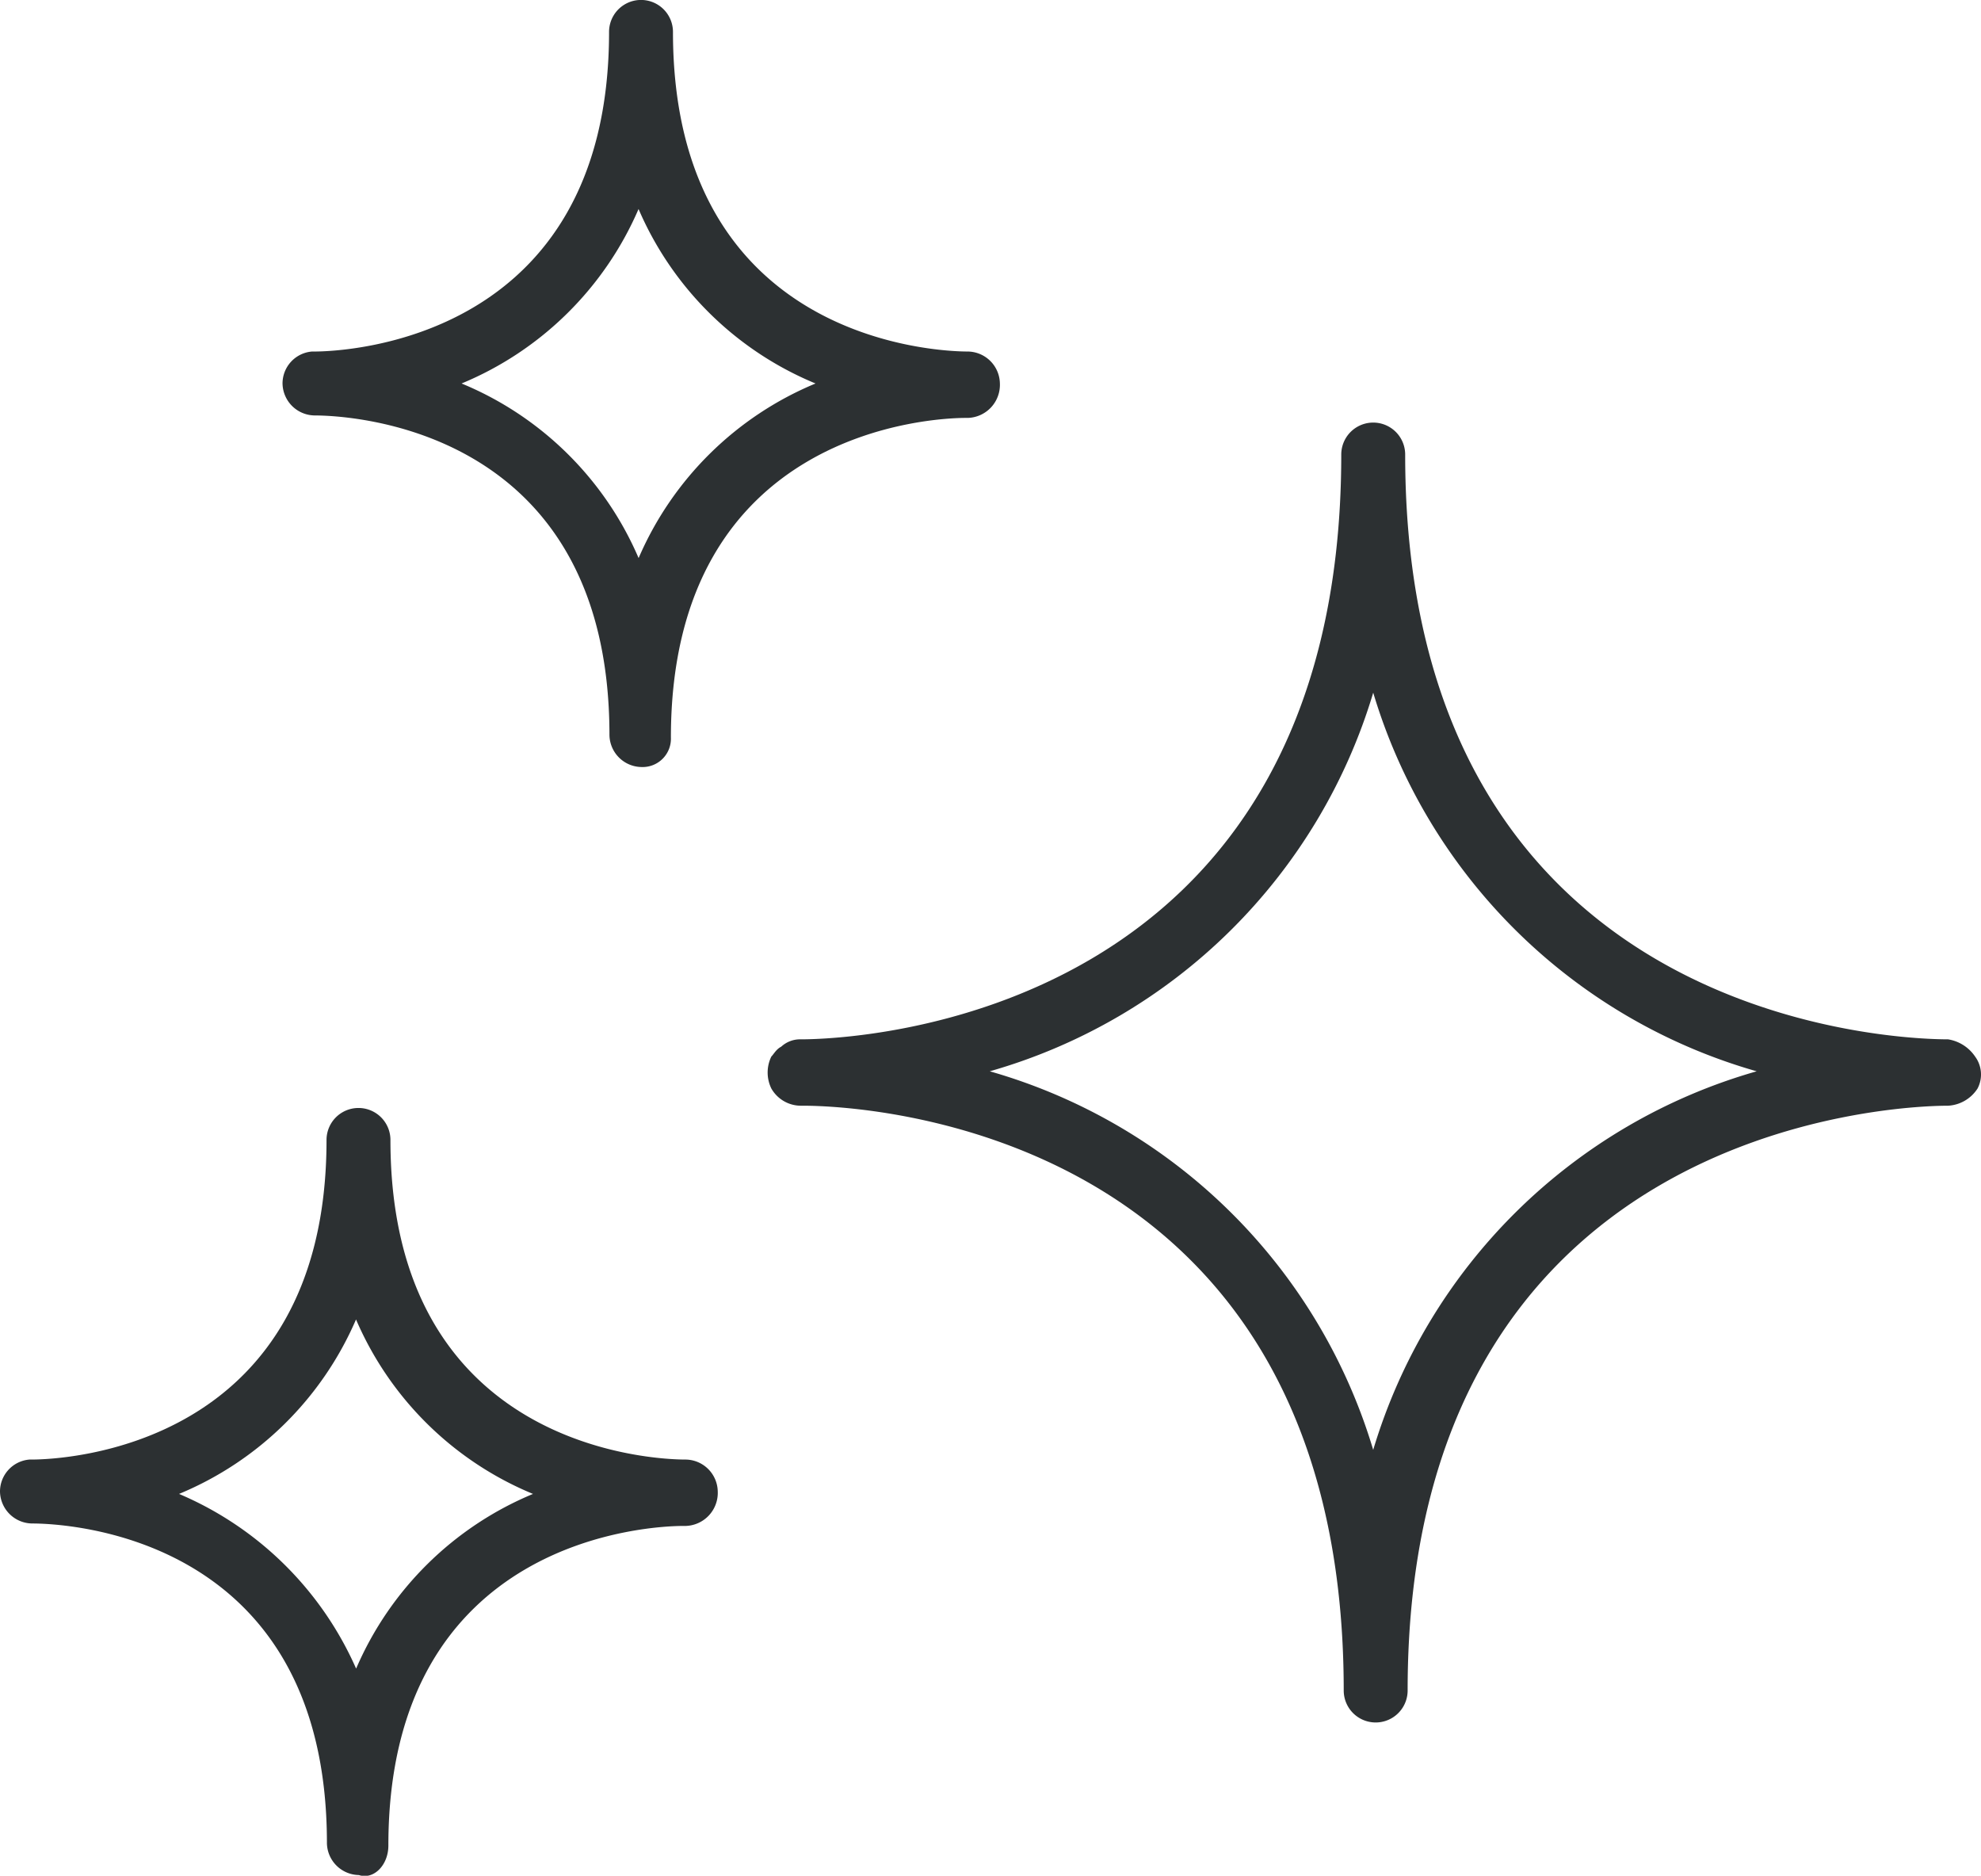
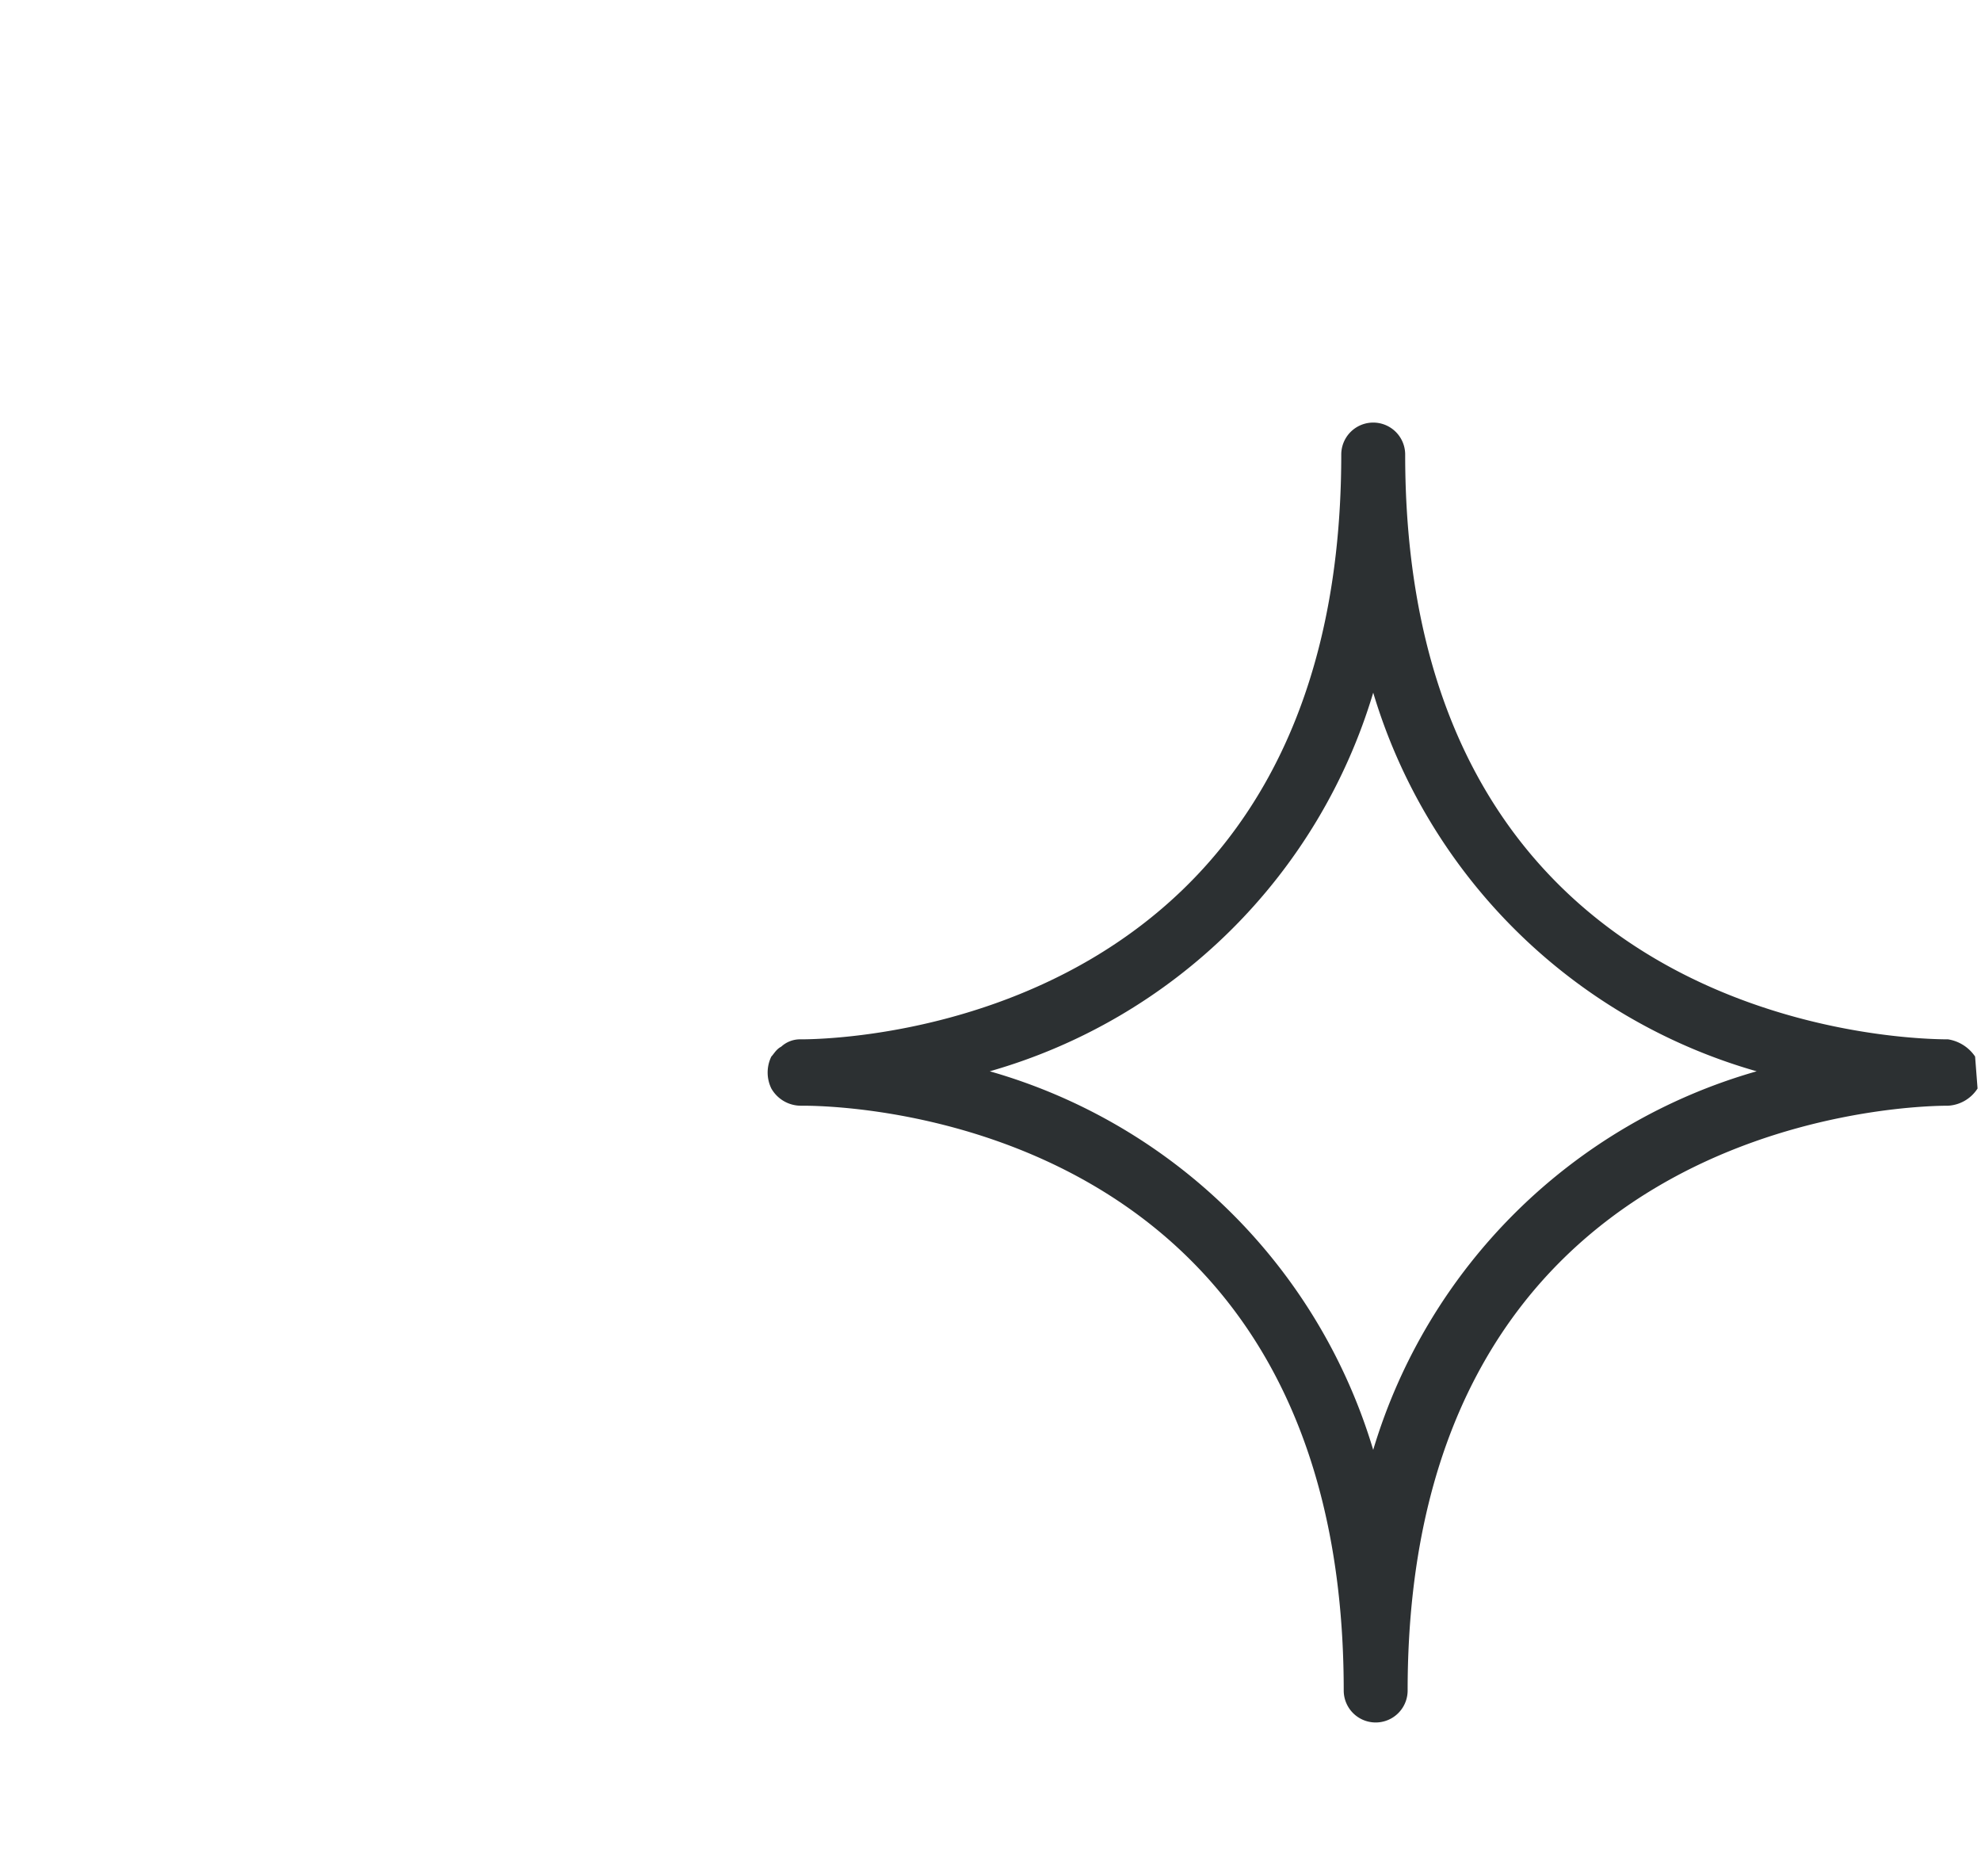
<svg xmlns="http://www.w3.org/2000/svg" width="40.296" height="38.147" viewBox="0 0 40.296 38.147">
  <g id="clean" transform="translate(0)">
    <g id="Grupo_1060" data-name="Grupo 1060" transform="translate(0 0)">
      <g id="Grupo_1059" data-name="Grupo 1059">
-         <path id="Trazado_1509" data-name="Trazado 1509" d="M149.56,90.293a.819.819,0,0,0-.55-.35c-1.149,0-11.043-.4-11.043-11.893a.65.65,0,1,0-1.3,0c0,11.493-9.894,11.893-10.993,11.893a.567.567,0,0,0-.4.15c-.1.05-.15.15-.2.2a.741.741,0,0,0,0,.65.693.693,0,0,0,.6.35h.05c1.149,0,10.993.4,10.993,11.893a.65.65,0,0,0,1.3,0c0-11.443,9.844-11.893,10.993-11.893a.762.762,0,0,0,.6-.35A.615.615,0,0,0,149.56,90.293Zm-12.243,8a11.406,11.406,0,0,0-7.8-7.7,11.406,11.406,0,0,0,7.8-7.7,11.406,11.406,0,0,0,7.8,7.7A11.406,11.406,0,0,0,137.318,98.288Z" transform="translate(-109.384 -68.806)" fill="#2c3032" />
-         <path id="Trazado_1510" data-name="Trazado 1510" d="M59.942,17.1a.673.673,0,0,0,.65-.7.661.661,0,0,0-.65-.65c-.6,0-6-.2-6-6.5a.65.65,0,0,0-1.3,0c0,6.3-5.4,6.5-6,6.5H46.6a.652.652,0,0,0-.6.65.661.661,0,0,0,.65.65c.65,0,6,.2,6,6.5a.661.661,0,0,0,.65.65.576.576,0,0,0,.6-.6c0-6.3,5.4-6.5,6-6.5Zm-6.7,2.848a6.7,6.7,0,0,0-3.6-3.548,6.723,6.723,0,0,0,3.6-3.548,6.7,6.7,0,0,0,3.6,3.548A6.723,6.723,0,0,0,53.246,19.944Z" transform="translate(-40.253 -8.601)" fill="#2c3032" />
-         <path id="Trazado_1511" data-name="Trazado 1511" d="M13.942,196.147c-.6,0-6-.2-6-6.5a.65.65,0,1,0-1.3,0c0,6.3-5.4,6.5-6,6.5H.6a.652.652,0,0,0-.6.65.661.661,0,0,0,.65.65c.65,0,6,.2,6,6.5a.661.661,0,0,0,.65.65c.3.1.6-.2.6-.6,0-6.3,5.4-6.5,6-6.5h.05a.673.673,0,0,0,.65-.7A.661.661,0,0,0,13.942,196.147Zm-6.7,4.247a6.867,6.867,0,0,0-3.6-3.548,6.723,6.723,0,0,0,3.6-3.548,6.7,6.7,0,0,0,3.6,3.548A6.723,6.723,0,0,0,7.246,200.394Z" transform="translate(0 -166.464)" fill="#2c3032" />
+         <path id="Trazado_1509" data-name="Trazado 1509" d="M149.56,90.293a.819.819,0,0,0-.55-.35c-1.149,0-11.043-.4-11.043-11.893a.65.65,0,1,0-1.3,0c0,11.493-9.894,11.893-10.993,11.893a.567.567,0,0,0-.4.15c-.1.05-.15.15-.2.2a.741.741,0,0,0,0,.65.693.693,0,0,0,.6.35h.05c1.149,0,10.993.4,10.993,11.893a.65.65,0,0,0,1.3,0c0-11.443,9.844-11.893,10.993-11.893a.762.762,0,0,0,.6-.35Zm-12.243,8a11.406,11.406,0,0,0-7.8-7.7,11.406,11.406,0,0,0,7.8-7.7,11.406,11.406,0,0,0,7.8,7.7A11.406,11.406,0,0,0,137.318,98.288Z" transform="translate(-109.384 -68.806)" fill="#2c3032" />
      </g>
    </g>
  </g>
</svg>